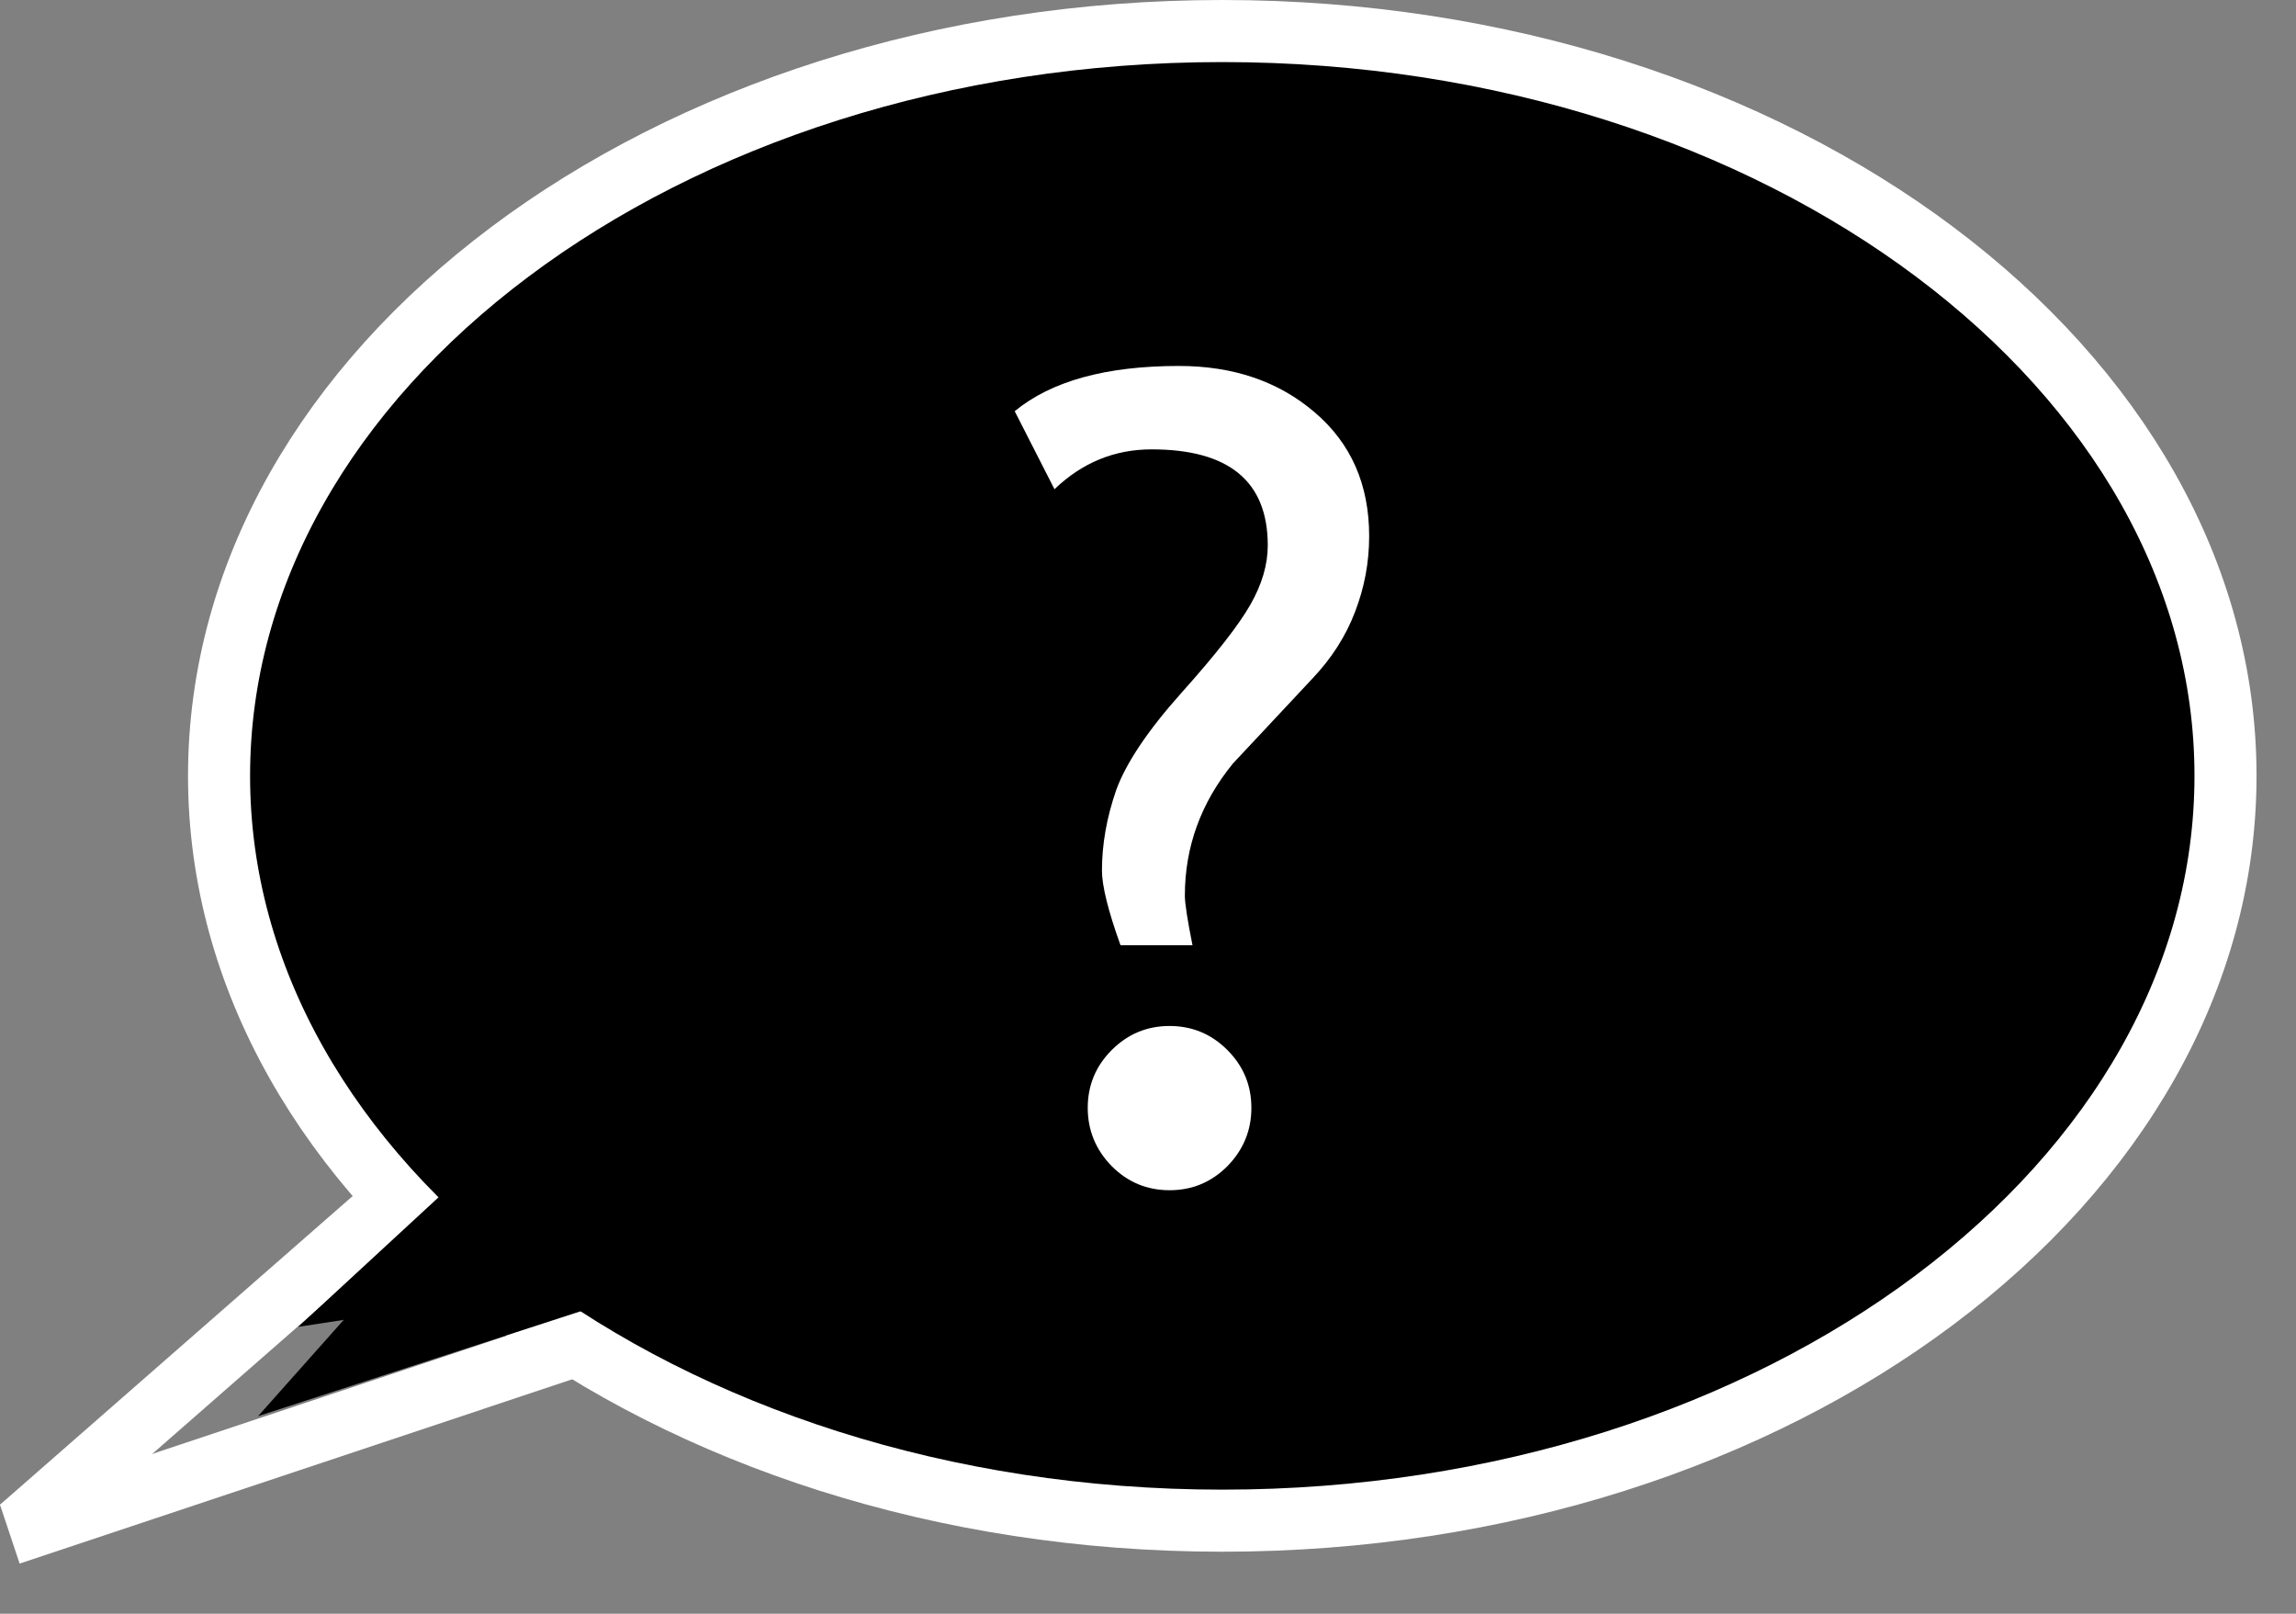
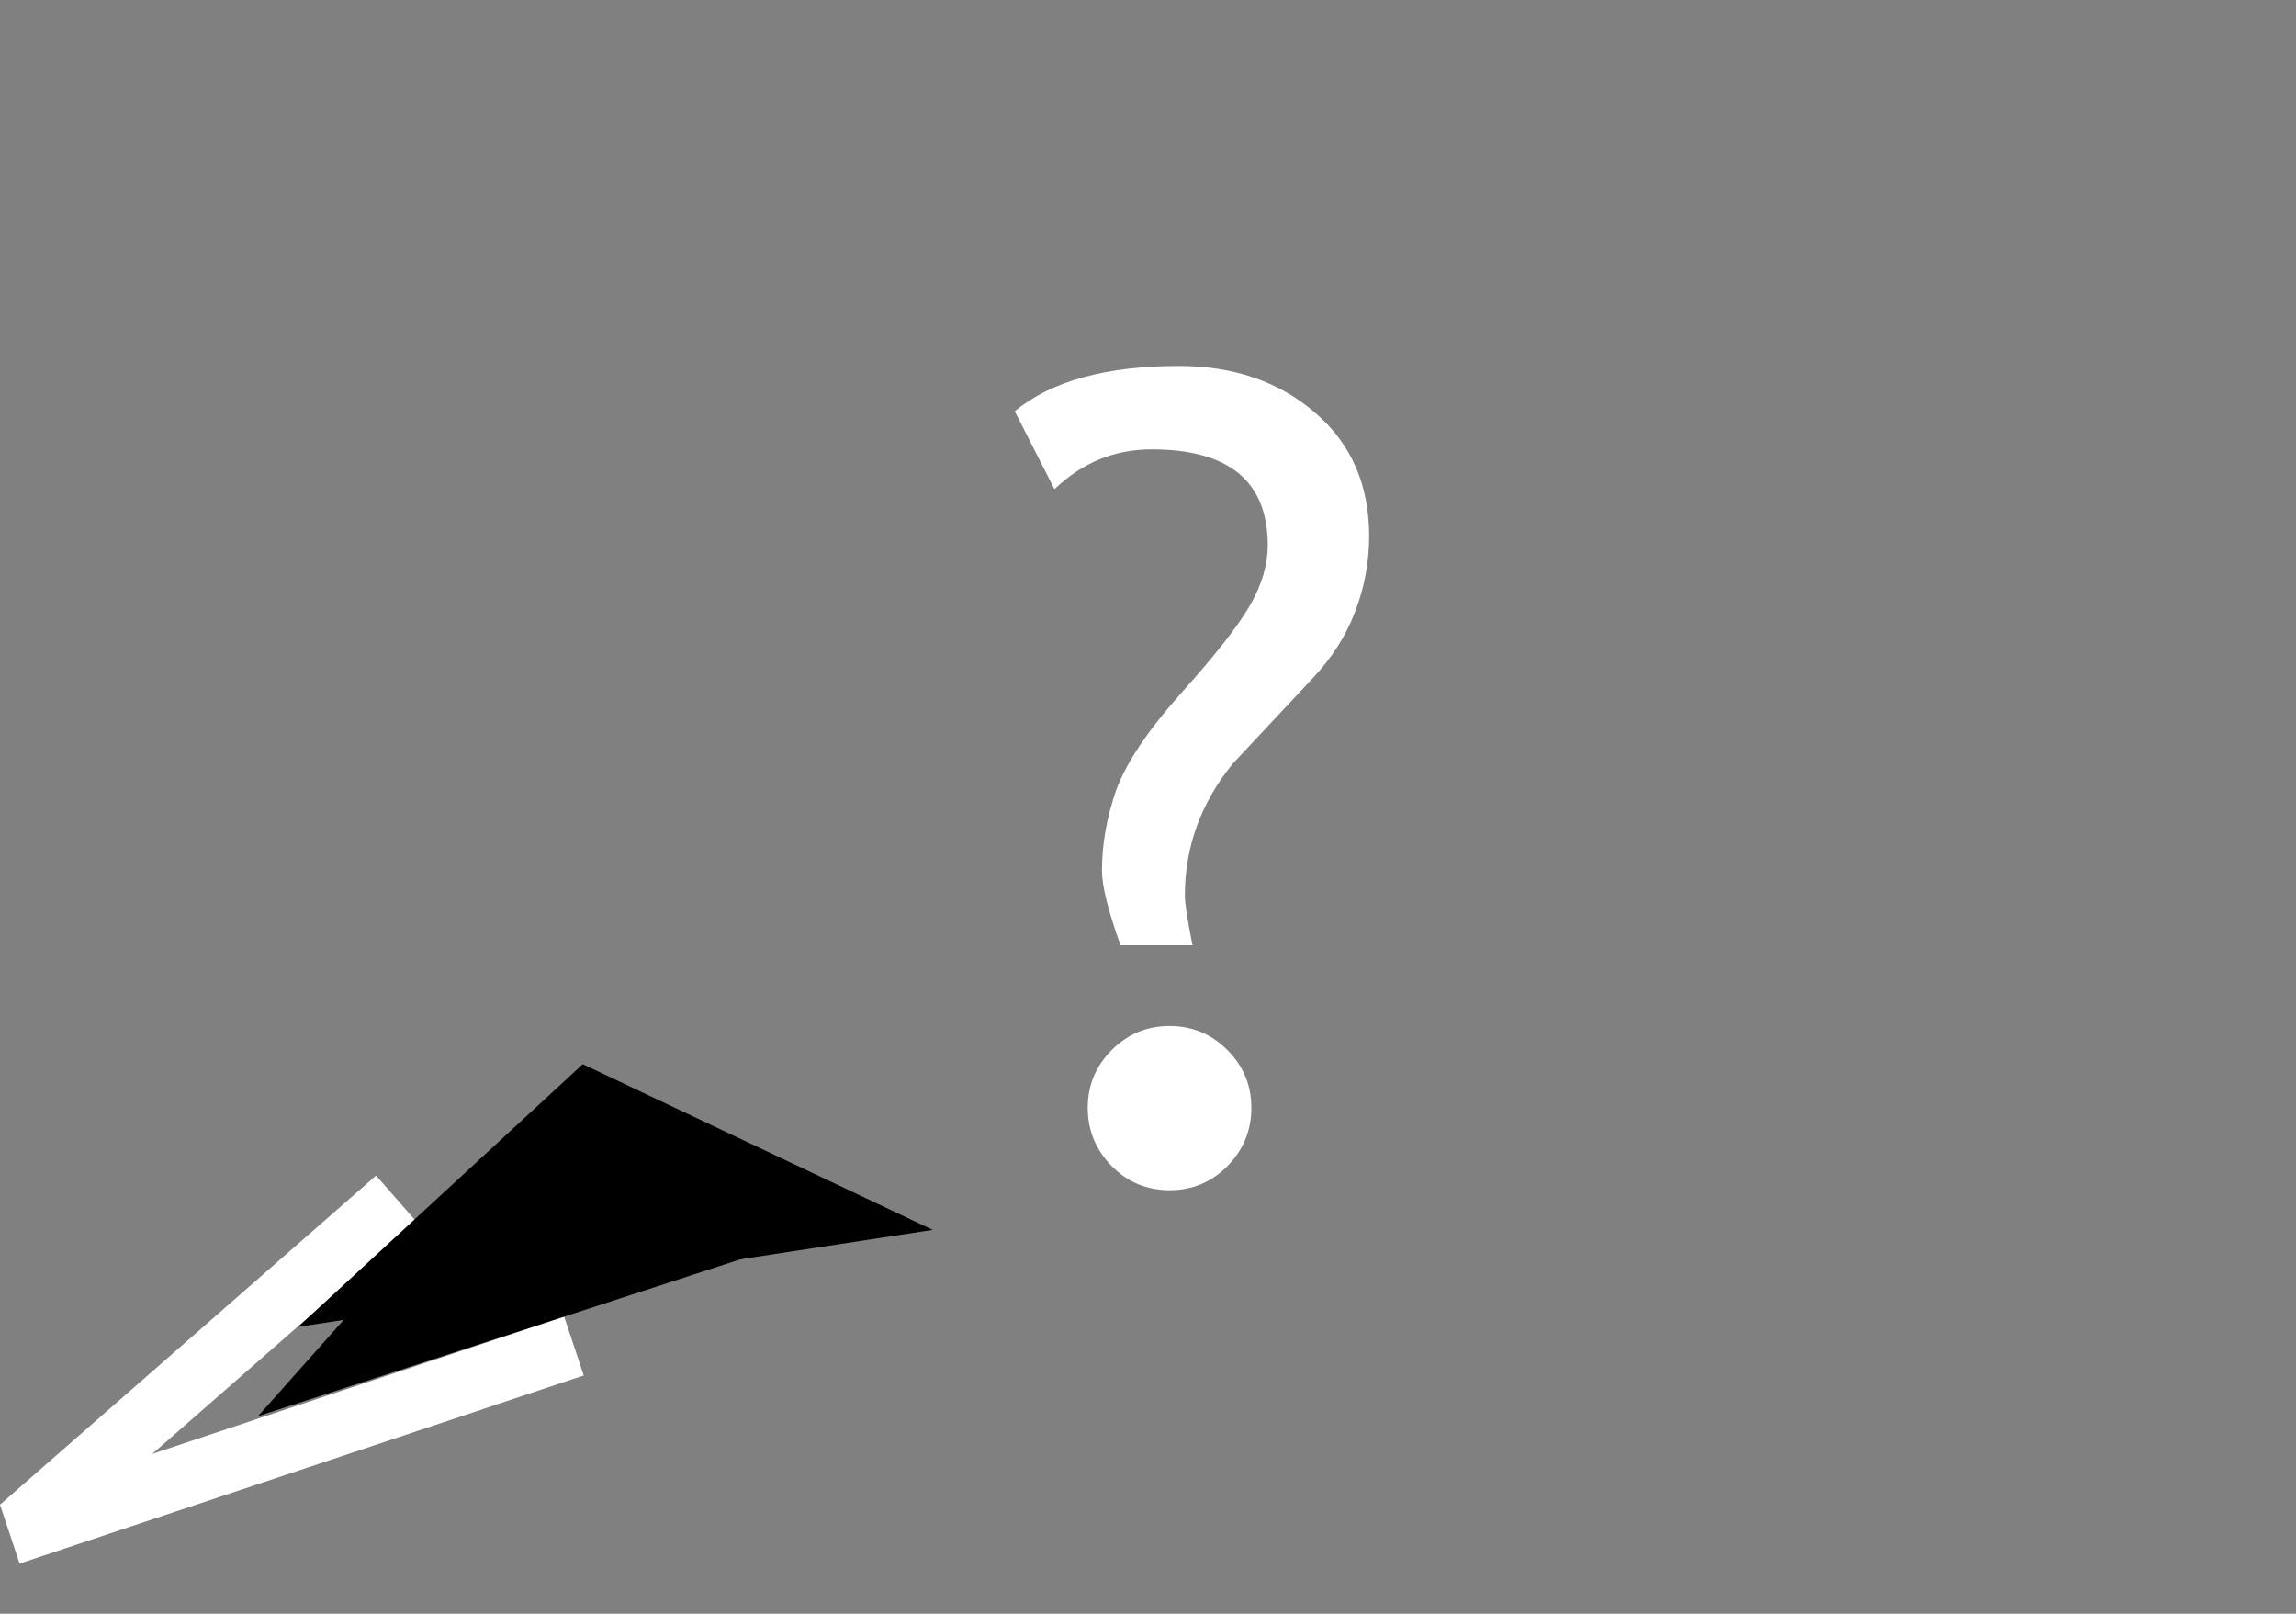
<svg xmlns="http://www.w3.org/2000/svg" width="37" height="26" viewBox="0 0 37 26" fill="none">
  <rect x="0" y="0" width="37" height="26" fill="#808080" stroke="none" />
-   <path d="M35.864 12.5C35.864 15.759 34.103 18.748 31.182 20.939C28.261 23.13 24.202 24.5 19.697 24.5C15.192 24.5 11.133 23.13 8.212 20.939C5.29 18.748 3.53 15.759 3.53 12.5C3.53 9.241 5.29 6.252 8.212 4.061C11.133 1.87 15.192 0.5 19.697 0.5C24.202 0.5 28.261 1.87 31.182 4.061C34.103 6.252 35.864 9.241 35.864 12.5Z" fill="black" stroke="white" />
  <line x1="6.39" y1="19.316" x2="0.329" y2="24.619" stroke="white" />
  <line x1="9.249" y1="21.686" x2="0.158" y2="24.717" stroke="white" />
  <path d="M8 18.5L13.995 19.618L4.159 22.816L8 18.5Z" fill="black" />
  <path d="M9.391 17.145L15.031 19.815L4.806 21.377L9.391 17.145Z" fill="black" />
  <path d="M19.217 15.229H18.057C17.857 14.673 17.758 14.271 17.758 14.025C17.758 13.604 17.834 13.173 17.986 12.733C18.145 12.294 18.496 11.77 19.041 11.16C19.592 10.545 19.961 10.073 20.148 9.745C20.336 9.417 20.43 9.098 20.43 8.787C20.43 7.756 19.806 7.24 18.558 7.24C17.96 7.24 17.439 7.454 16.993 7.882L16.352 6.625C16.943 6.139 17.825 5.896 18.997 5.896C19.876 5.896 20.605 6.145 21.186 6.643C21.771 7.141 22.064 7.806 22.064 8.638C22.064 9.06 21.988 9.467 21.836 9.859C21.689 10.246 21.461 10.604 21.15 10.932L19.867 12.303C19.352 12.935 19.094 13.645 19.094 14.43C19.094 14.553 19.135 14.819 19.217 15.229ZM18.848 16.53C19.211 16.53 19.521 16.659 19.779 16.917C20.037 17.175 20.166 17.485 20.166 17.849C20.166 18.212 20.037 18.525 19.779 18.789C19.521 19.047 19.211 19.176 18.848 19.176C18.484 19.176 18.174 19.047 17.916 18.789C17.658 18.525 17.529 18.212 17.529 17.849C17.529 17.485 17.658 17.175 17.916 16.917C18.174 16.659 18.484 16.53 18.848 16.53Z" fill="white" />
</svg>